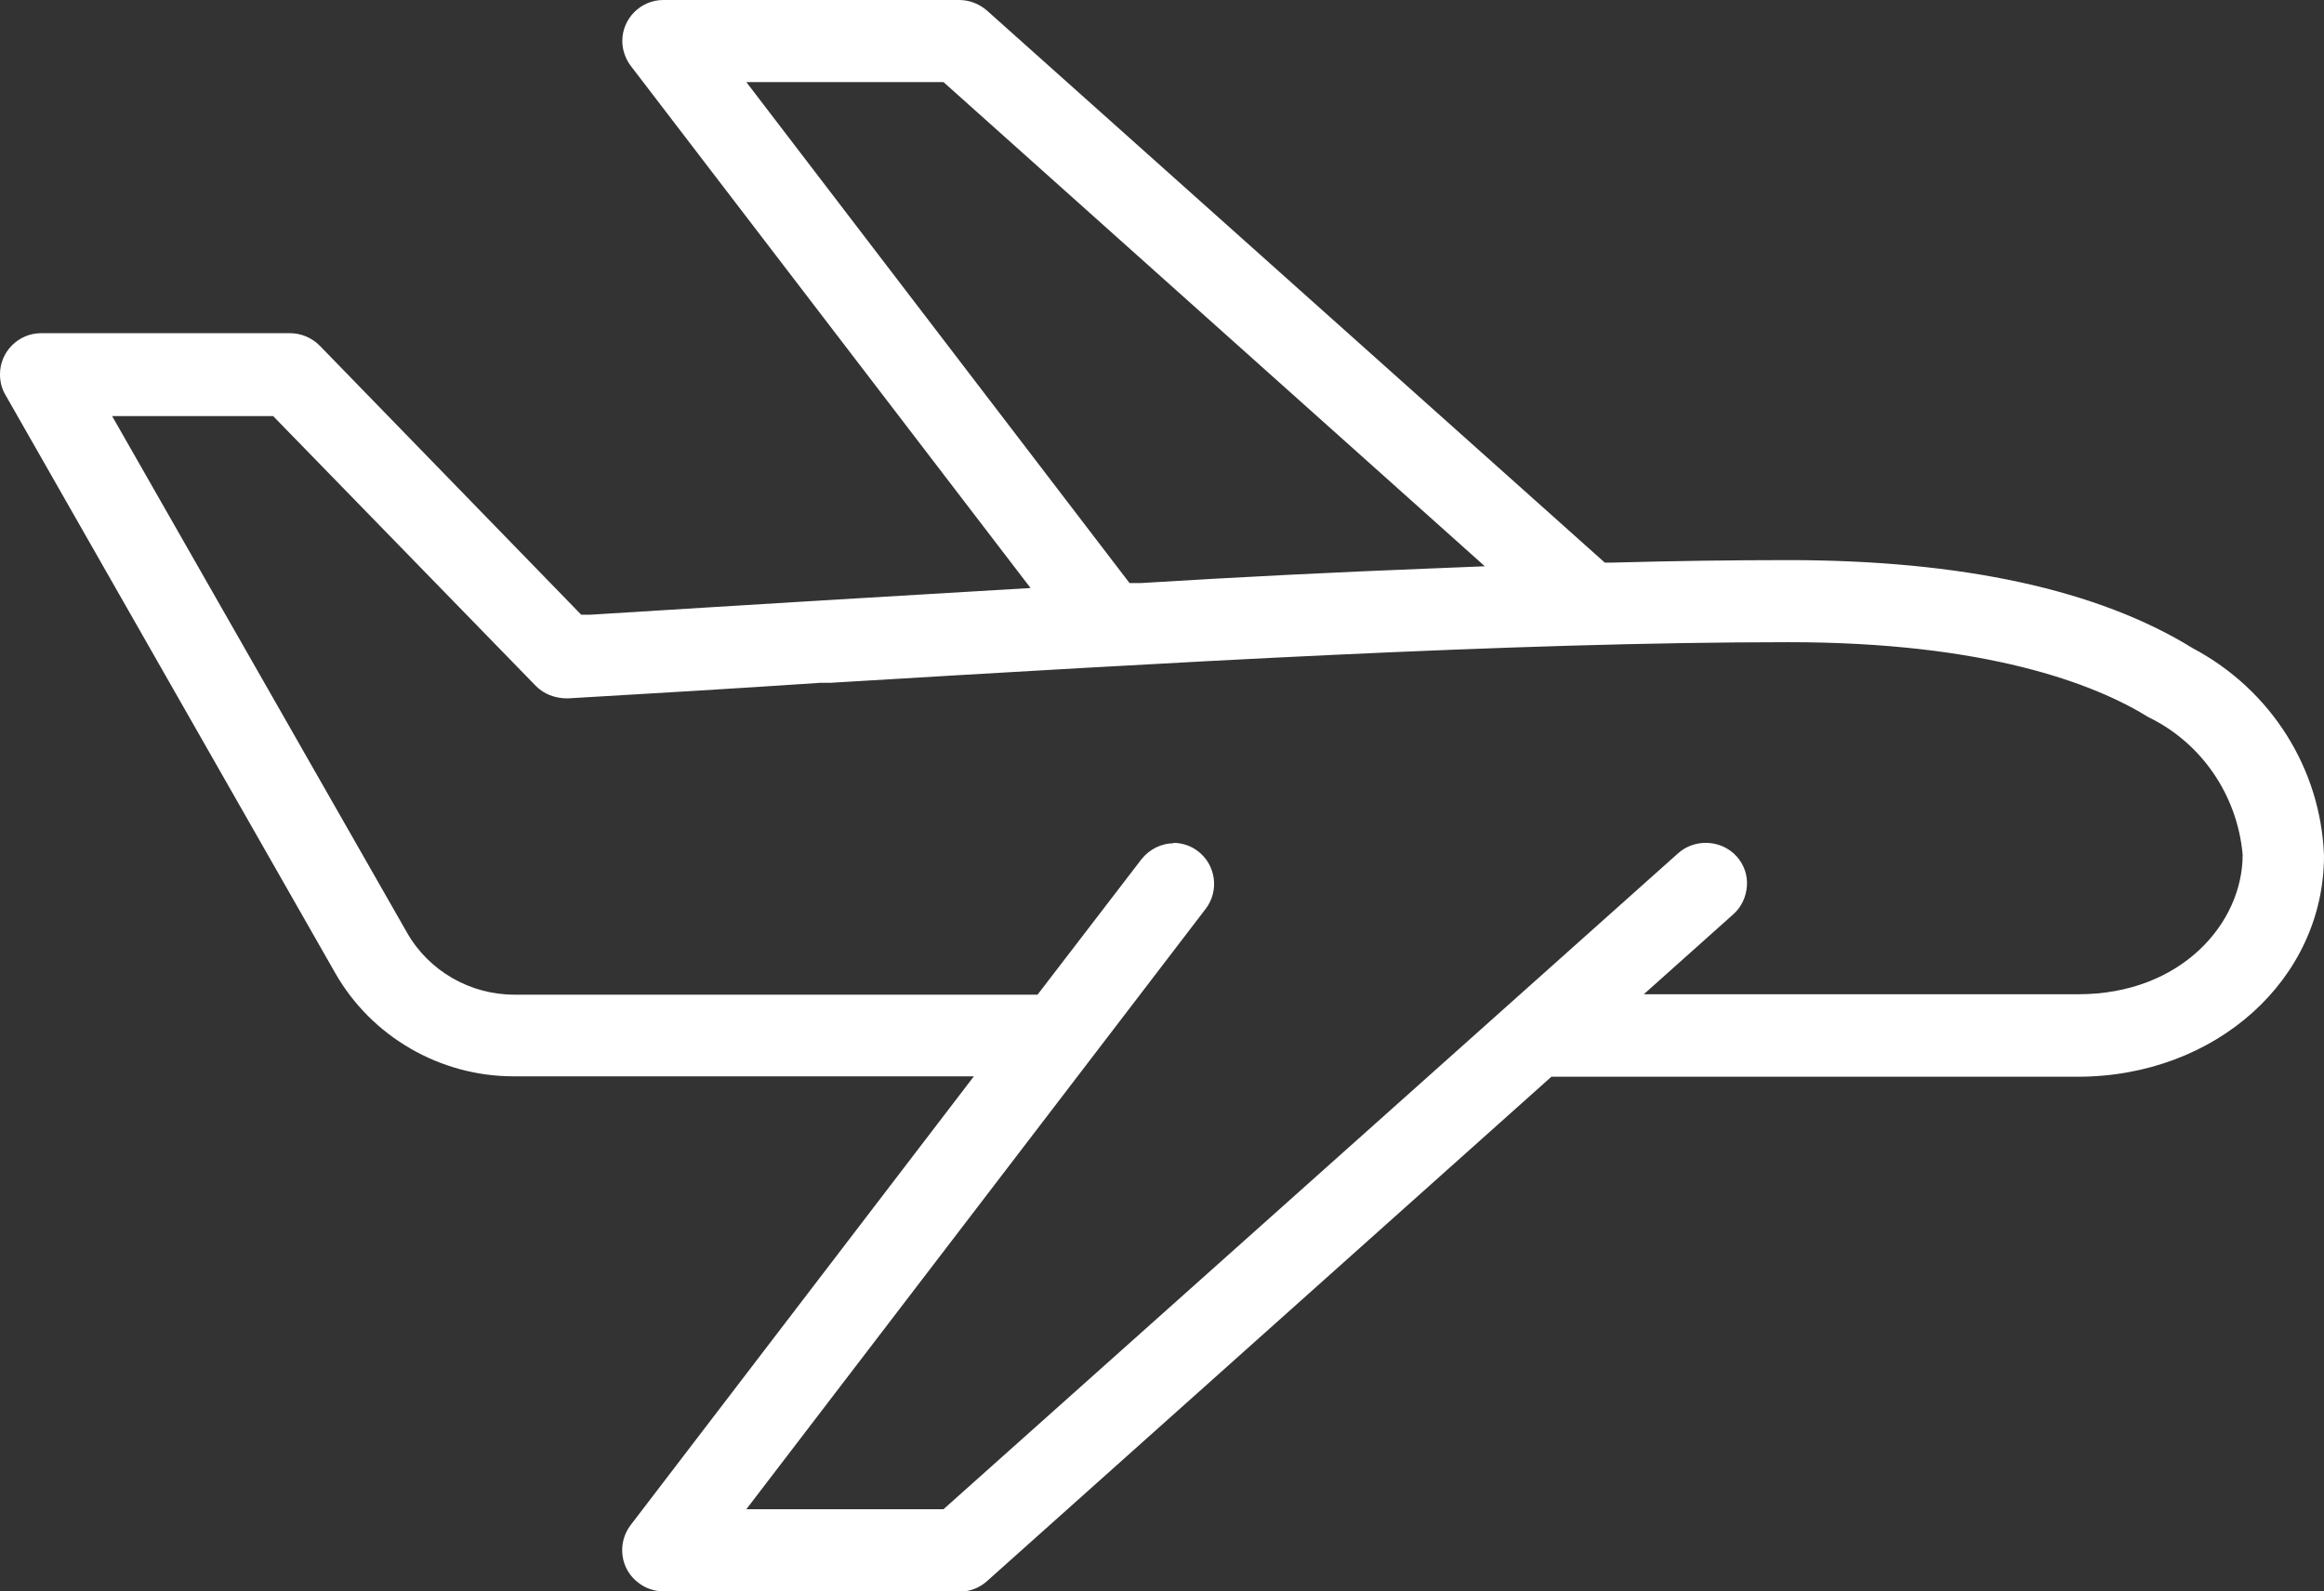
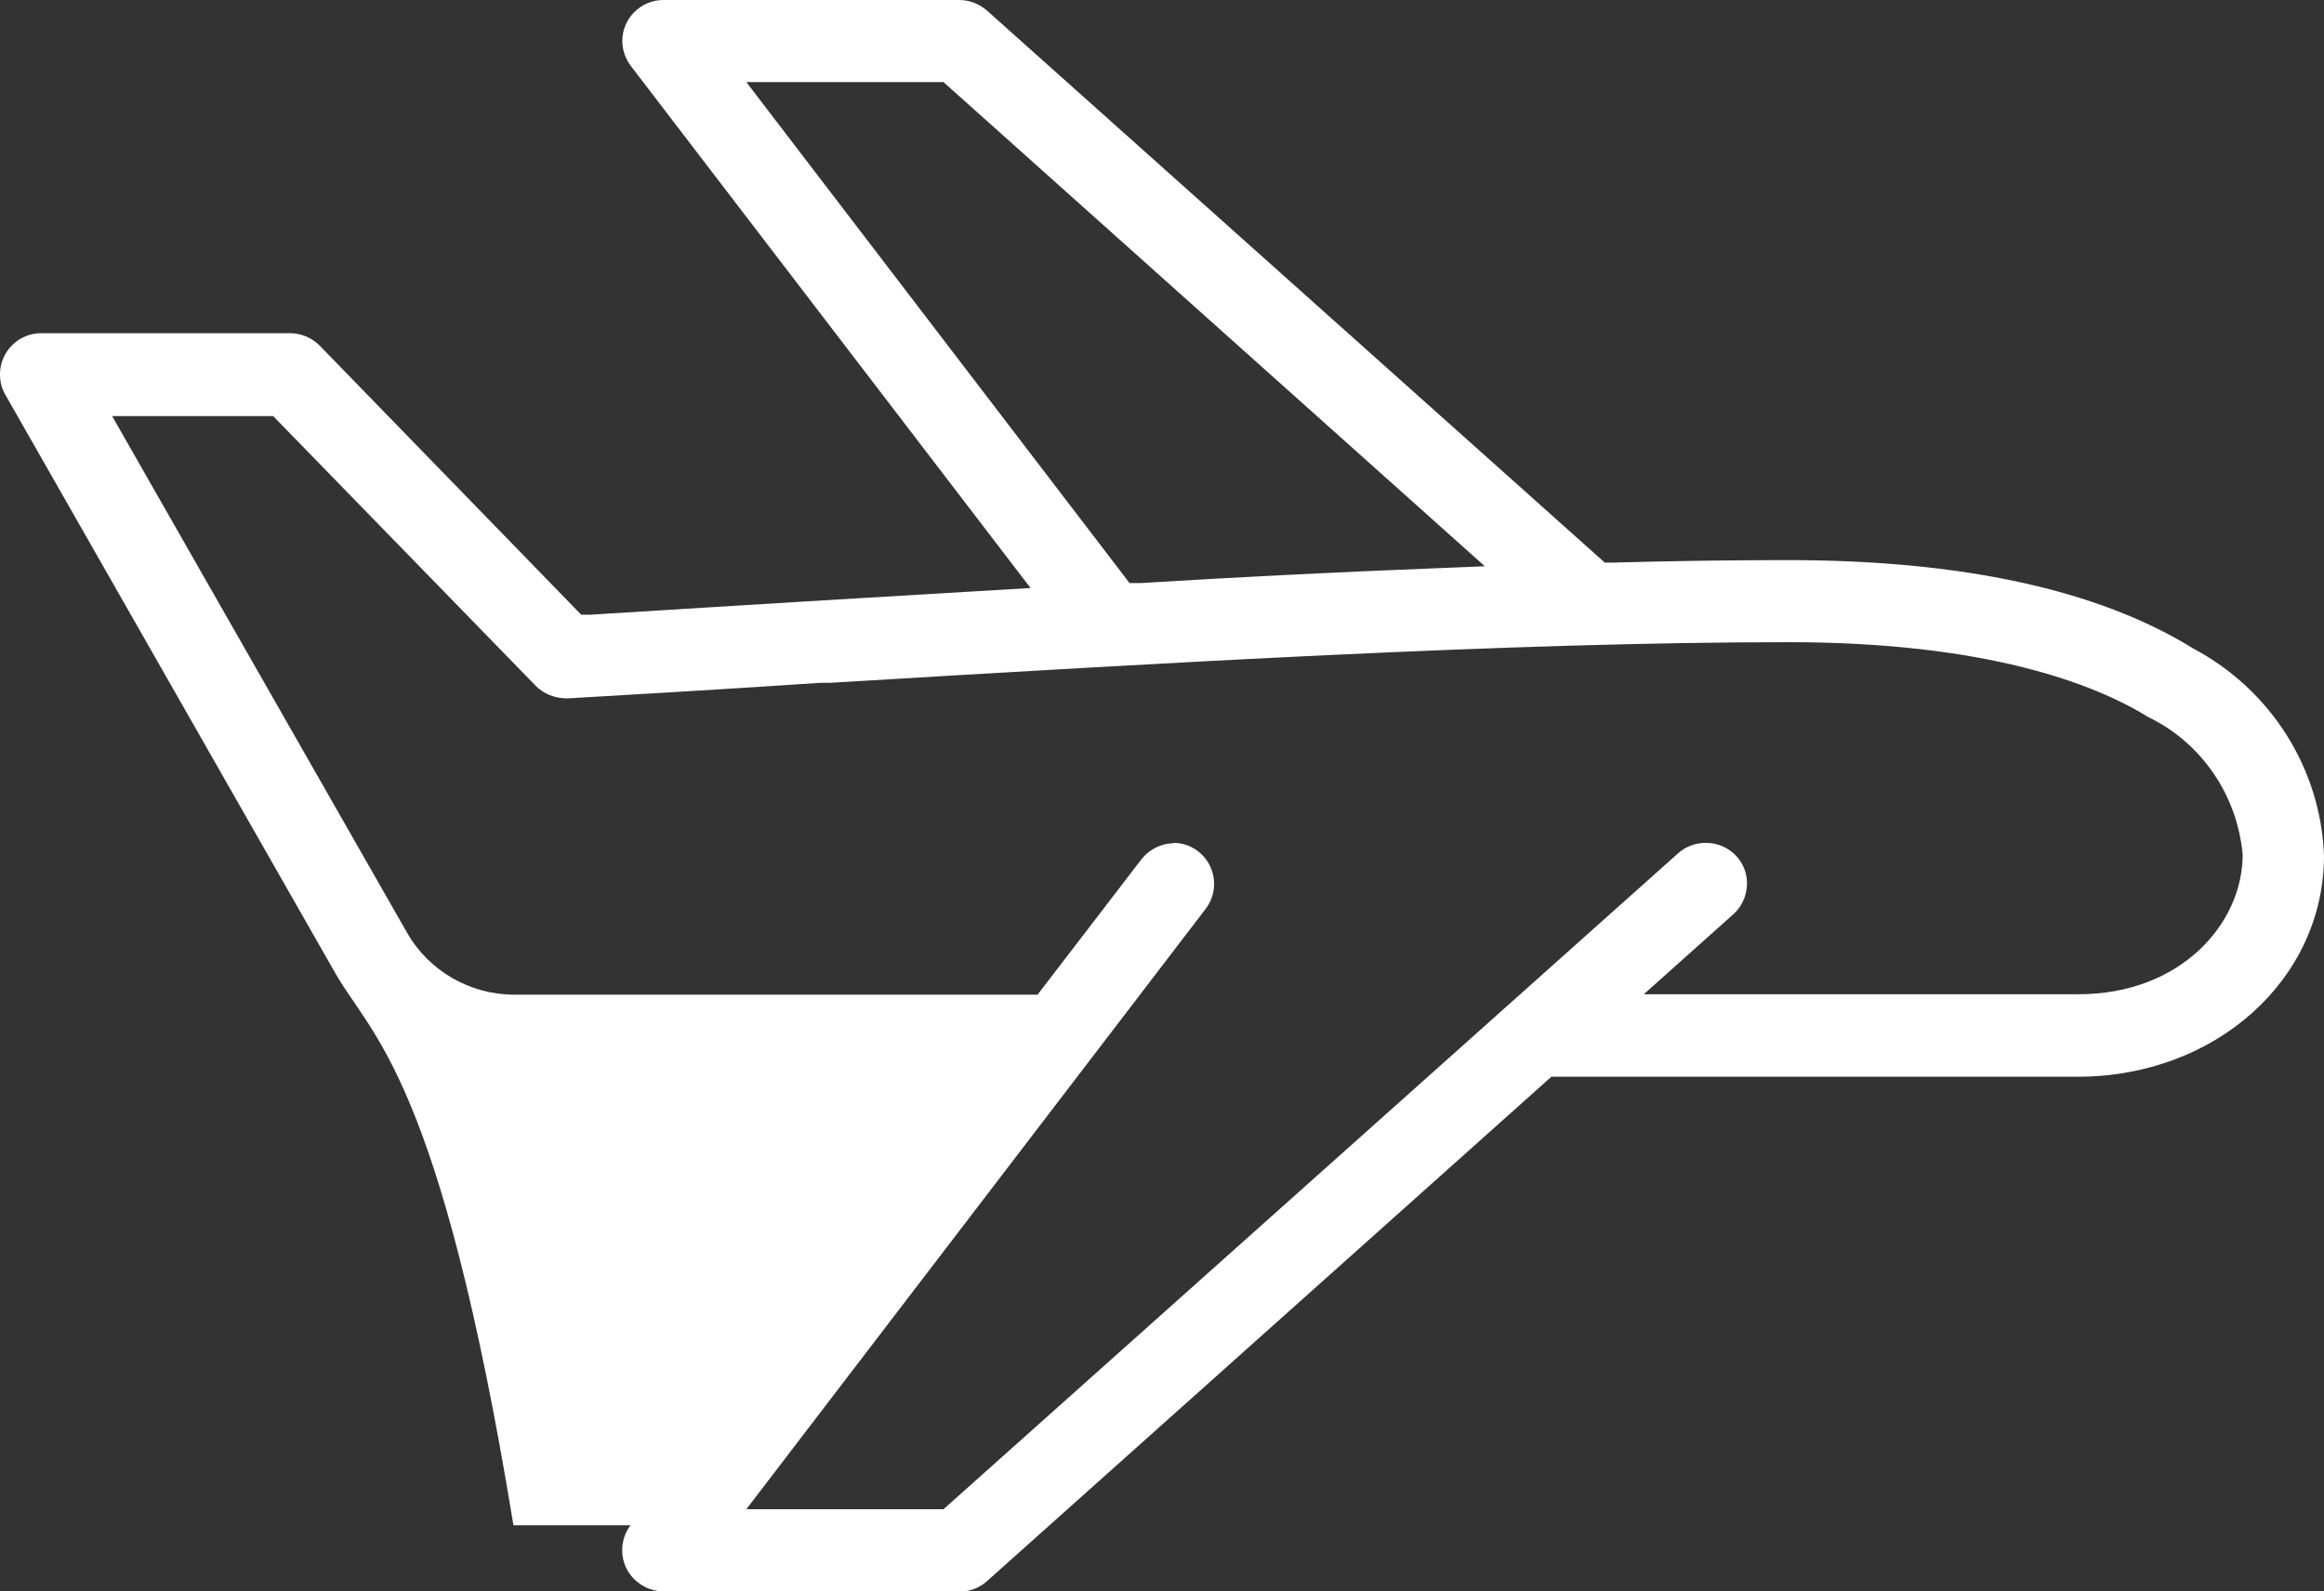
<svg xmlns="http://www.w3.org/2000/svg" width="73" height="50" viewBox="0 0 73 50" fill="none">
  <rect x="0" y="0" width="73" height="50" fill="#333333" stroke="none" />
-   <path d="M20.837 50C20.553 50 20.282 49.91 20.05 49.729C19.482 49.304 19.379 48.492 19.805 47.924L30.591 33.819H16.128C13.818 33.819 11.664 32.568 10.528 30.57L0.168 12.403C0.052 12.21 0 11.991 0 11.759C0 11.05 0.581 10.469 1.29 10.469H9.109C9.457 10.469 9.793 10.611 10.038 10.856L18.256 19.314H18.553C20.966 19.159 23.417 19.017 25.869 18.863L32.371 18.476L19.818 2.076C19.65 1.857 19.547 1.573 19.547 1.289C19.547 0.58 20.127 0 20.837 0H30.126C30.449 0 30.746 0.116 30.991 0.322L50.408 17.677H50.666C52.563 17.625 54.421 17.599 56.163 17.599C61.62 17.599 65.904 18.528 68.884 20.371C71.336 21.674 72.897 24.149 73 26.882C73 30.763 69.607 33.832 65.259 33.832H48.731L30.991 49.691C30.759 49.897 30.449 50.013 30.126 50.013H20.837V50ZM36.848 26.483C37.132 26.483 37.403 26.573 37.623 26.741C38.19 27.166 38.306 27.978 37.88 28.546L23.443 47.421H29.636L52.718 26.805C52.95 26.599 53.26 26.483 53.582 26.483C53.956 26.483 54.305 26.637 54.55 26.908C54.782 27.166 54.898 27.501 54.873 27.837C54.847 28.185 54.705 28.494 54.447 28.726L51.634 31.24H65.284C68.51 31.24 70.445 29.01 70.445 26.857C70.278 24.974 69.142 23.337 67.491 22.537C65.788 21.48 62.382 20.178 56.189 20.178C47.48 20.178 36.603 20.823 26.088 21.454H25.765C23.108 21.635 20.45 21.79 17.831 21.944C17.418 21.944 17.082 21.802 16.837 21.558L8.58 13.074H3.522L12.786 29.306C13.47 30.505 14.76 31.253 16.153 31.253H32.591L35.855 26.998C36.1 26.689 36.474 26.496 36.874 26.496L36.848 26.483ZM35.481 18.321H35.816C38.951 18.128 42.061 17.973 45.054 17.857L46.641 17.793L29.636 2.579H23.443L35.481 18.321Z" fill="white" />
+   <path d="M20.837 50C20.553 50 20.282 49.91 20.05 49.729C19.482 49.304 19.379 48.492 19.805 47.924H16.128C13.818 33.819 11.664 32.568 10.528 30.57L0.168 12.403C0.052 12.21 0 11.991 0 11.759C0 11.05 0.581 10.469 1.29 10.469H9.109C9.457 10.469 9.793 10.611 10.038 10.856L18.256 19.314H18.553C20.966 19.159 23.417 19.017 25.869 18.863L32.371 18.476L19.818 2.076C19.65 1.857 19.547 1.573 19.547 1.289C19.547 0.58 20.127 0 20.837 0H30.126C30.449 0 30.746 0.116 30.991 0.322L50.408 17.677H50.666C52.563 17.625 54.421 17.599 56.163 17.599C61.62 17.599 65.904 18.528 68.884 20.371C71.336 21.674 72.897 24.149 73 26.882C73 30.763 69.607 33.832 65.259 33.832H48.731L30.991 49.691C30.759 49.897 30.449 50.013 30.126 50.013H20.837V50ZM36.848 26.483C37.132 26.483 37.403 26.573 37.623 26.741C38.19 27.166 38.306 27.978 37.88 28.546L23.443 47.421H29.636L52.718 26.805C52.95 26.599 53.26 26.483 53.582 26.483C53.956 26.483 54.305 26.637 54.55 26.908C54.782 27.166 54.898 27.501 54.873 27.837C54.847 28.185 54.705 28.494 54.447 28.726L51.634 31.24H65.284C68.51 31.24 70.445 29.01 70.445 26.857C70.278 24.974 69.142 23.337 67.491 22.537C65.788 21.48 62.382 20.178 56.189 20.178C47.48 20.178 36.603 20.823 26.088 21.454H25.765C23.108 21.635 20.45 21.79 17.831 21.944C17.418 21.944 17.082 21.802 16.837 21.558L8.58 13.074H3.522L12.786 29.306C13.47 30.505 14.76 31.253 16.153 31.253H32.591L35.855 26.998C36.1 26.689 36.474 26.496 36.874 26.496L36.848 26.483ZM35.481 18.321H35.816C38.951 18.128 42.061 17.973 45.054 17.857L46.641 17.793L29.636 2.579H23.443L35.481 18.321Z" fill="white" />
</svg>